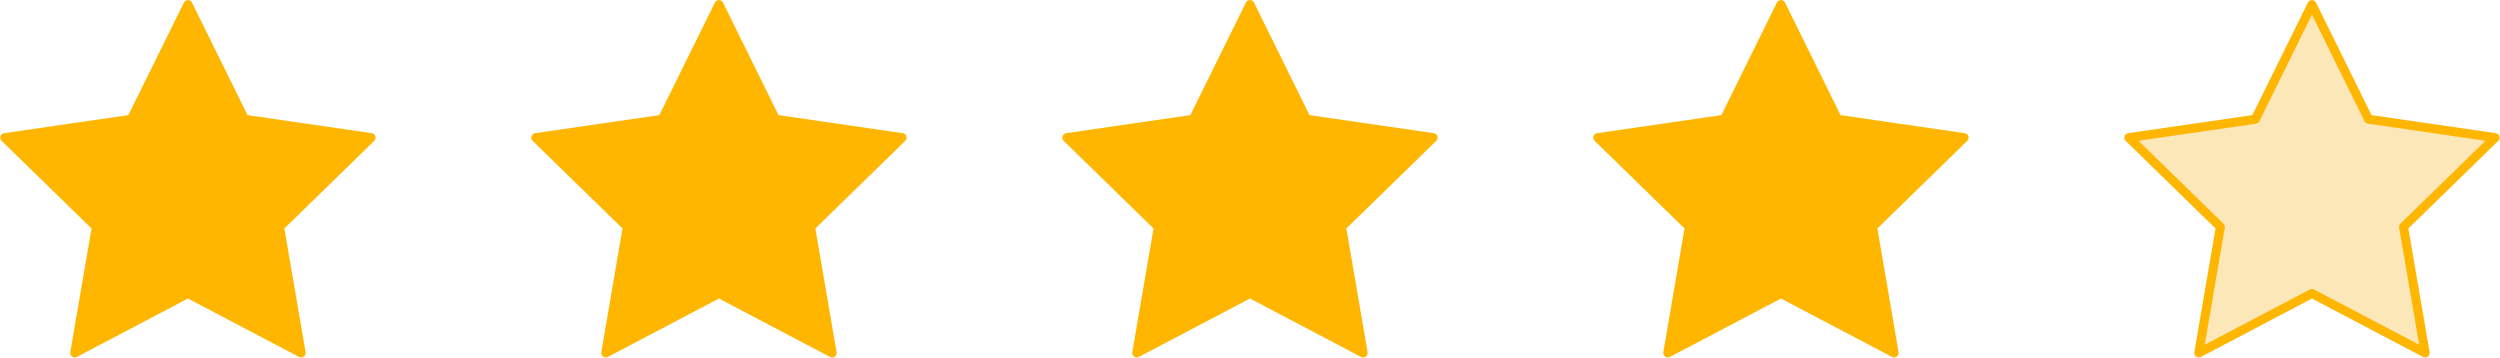
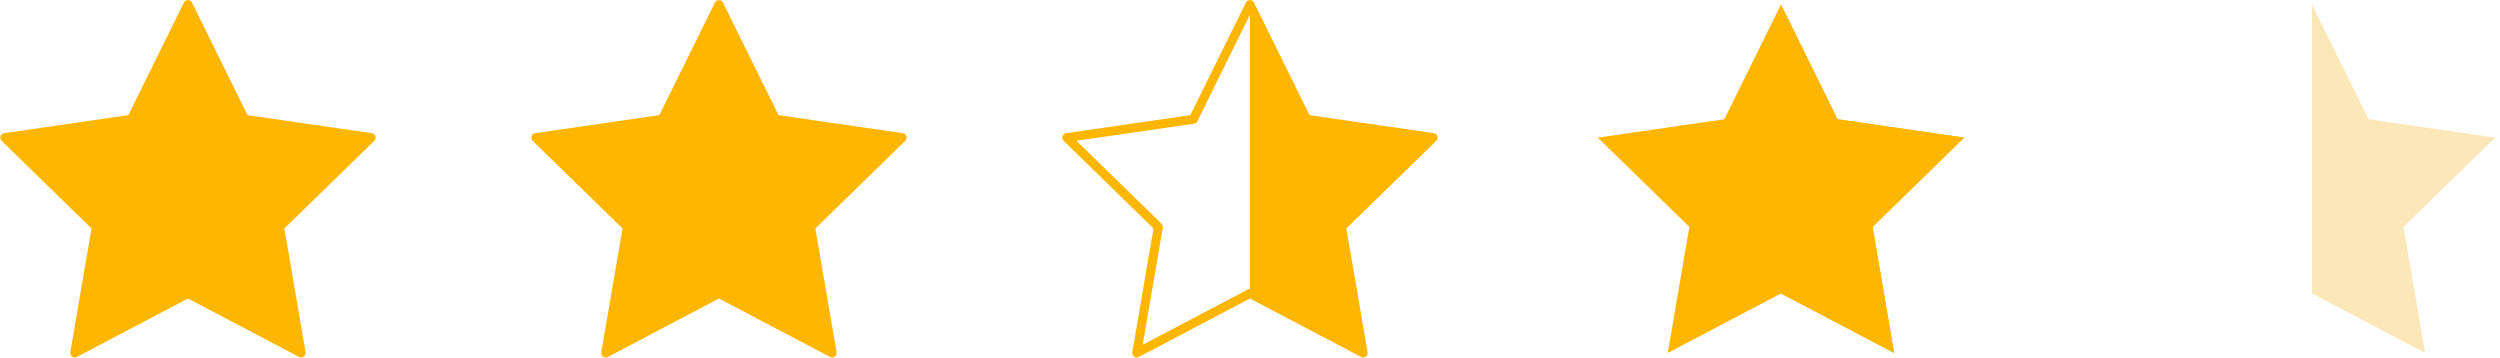
<svg xmlns="http://www.w3.org/2000/svg" fill="#000000" height="372.2" preserveAspectRatio="xMidYMid meet" version="1" viewBox="199.3 1314.0 2601.5 372.2" width="2601.5" zoomAndPan="magnify">
  <g>
    <g>
      <g>
        <g id="change1_4">
          <path d="M490.18 1550.11L512.68 1681.29 394.87 1619.35 277.07 1681.29 299.57 1550.11 204.26 1457.21 335.97 1438.07 394.87 1318.71 453.78 1438.07 585.49 1457.21z" fill="#ffb600" />
        </g>
        <g id="change2_4">
-           <path d="M490.18 1550.11L512.68 1681.29 394.87 1619.35 394.87 1318.71 453.78 1438.07 585.49 1457.21z" fill="#ffb600" />
+           <path d="M490.18 1550.11z" fill="#ffb600" />
        </g>
        <g id="change3_5">
          <path d="M277.07,1685.96c-0.97,0-1.93-0.3-2.75-0.89c-1.44-1.05-2.16-2.82-1.86-4.57l22.08-128.76L201,1460.55 c-1.27-1.24-1.73-3.1-1.18-4.79s2.01-2.92,3.77-3.18l129.28-18.78l57.82-117.15c0.79-1.59,2.41-2.6,4.19-2.6s3.4,1.01,4.19,2.6 l57.82,117.15l129.28,18.78c1.76,0.26,3.22,1.49,3.77,3.18c0.55,1.69,0.09,3.55-1.18,4.79l-93.55,91.19l22.09,128.76 c0.3,1.75-0.42,3.52-1.86,4.57c-1.44,1.05-3.35,1.18-4.92,0.36l-115.63-60.79l-115.63,60.79 C278.56,1685.78,277.82,1685.96,277.07,1685.96z M394.87,1614.68c0.75,0,1.49,0.18,2.17,0.54l109.43,57.53l-20.9-121.85 c-0.26-1.52,0.24-3.06,1.34-4.14l88.53-86.29l-122.34-17.78c-1.52-0.22-2.84-1.18-3.52-2.56l-54.71-110.86l-54.71,110.86 c-0.68,1.38-2,2.33-3.52,2.56l-122.34,17.78l88.53,86.29c1.1,1.07,1.6,2.62,1.34,4.14l-20.9,121.85l109.42-57.53 C393.38,1614.86,394.13,1614.68,394.87,1614.68z" fill="#ffb600" />
        </g>
      </g>
      <g id="change1_1">
        <path d="M1042.74 1550.11L1065.24 1681.29 947.44 1619.35 829.63 1681.29 852.13 1550.11 756.82 1457.21 888.53 1438.07 947.44 1318.71 1006.34 1438.07 1138.05 1457.21z" fill="#ffb600" />
      </g>
      <g id="change2_1">
        <path d="M1042.74 1550.11L1065.24 1681.29 947.44 1619.35 947.44 1318.71 1006.34 1438.07 1138.05 1457.21z" fill="#ffb600" />
      </g>
      <g id="change3_1">
        <path d="M829.63,1685.96c-0.97,0-1.93-0.3-2.75-0.89c-1.44-1.05-2.16-2.82-1.86-4.57l22.08-128.76l-93.55-91.19 c-1.27-1.24-1.73-3.1-1.18-4.79c0.55-1.69,2.01-2.92,3.77-3.18l129.28-18.78l57.82-117.15c0.79-1.59,2.41-2.6,4.19-2.6 s3.4,1.01,4.19,2.6l57.82,117.15l129.28,18.78c1.76,0.26,3.22,1.49,3.77,3.18c0.55,1.69,0.09,3.55-1.18,4.79l-93.55,91.19 l22.09,128.76c0.3,1.75-0.42,3.52-1.86,4.57c-1.44,1.05-3.35,1.18-4.92,0.36l-115.63-60.79l-115.63,60.79 C831.12,1685.78,830.38,1685.96,829.63,1685.96z M947.44,1614.68c0.75,0,1.49,0.18,2.17,0.54l109.43,57.53l-20.9-121.85 c-0.26-1.52,0.24-3.06,1.34-4.14l88.53-86.29l-122.34-17.78c-1.52-0.22-2.84-1.18-3.52-2.56l-54.71-110.86l-54.71,110.86 c-0.68,1.38-2,2.33-3.52,2.56l-122.34,17.78l88.53,86.29c1.1,1.07,1.6,2.62,1.34,4.14l-20.9,121.85l109.42-57.53 C945.94,1614.86,946.69,1614.68,947.44,1614.68z" fill="#ffb600" />
      </g>
      <g id="change1_2">
-         <path d="M1595.3 1551.11L1617.8 1682.29 1500 1620.36 1382.19 1682.29 1404.69 1551.11 1309.38 1458.21 1441.09 1439.08 1500 1319.72 1558.9 1439.08 1690.61 1458.21z" fill="#ffb600" />
-       </g>
+         </g>
      <g id="change2_2">
        <path d="M1595.3 1550.11L1617.81 1681.29 1500 1619.35 1500 1318.71 1558.9 1438.07 1690.61 1457.21z" fill="#ffb600" />
      </g>
      <g id="change3_2">
        <path d="M1382.19,1685.96c-0.97,0-1.93-0.3-2.75-0.89c-1.44-1.05-2.16-2.82-1.86-4.57l22.08-128.76l-93.55-91.19 c-1.27-1.24-1.73-3.1-1.18-4.79s2.01-2.92,3.77-3.18l129.28-18.78l57.82-117.15c0.79-1.59,2.41-2.6,4.19-2.6 c1.78,0,3.4,1.01,4.19,2.6L1562,1433.8l129.28,18.78c1.76,0.26,3.22,1.49,3.77,3.18s0.09,3.55-1.18,4.79l-93.55,91.19 l22.09,128.76c0.3,1.75-0.42,3.52-1.86,4.57c-1.44,1.05-3.35,1.18-4.92,0.36L1500,1624.63l-115.63,60.79 C1383.69,1685.78,1382.94,1685.96,1382.19,1685.96z M1500,1614.68c0.75,0,1.49,0.18,2.17,0.54l109.43,57.53l-20.9-121.85 c-0.26-1.52,0.24-3.06,1.34-4.14l88.53-86.29l-122.34-17.78c-1.52-0.22-2.84-1.18-3.52-2.56L1500,1329.27l-54.71,110.86 c-0.68,1.38-2,2.33-3.52,2.56l-122.34,17.78l88.53,86.29c1.1,1.07,1.6,2.62,1.34,4.14l-20.9,121.85l109.42-57.53 C1498.5,1614.86,1499.25,1614.68,1500,1614.68z" fill="#ffb600" />
      </g>
      <g id="change1_3">
        <path d="M2147.87 1550.11L2170.37 1681.29 2052.56 1619.35 1934.76 1681.29 1957.25 1550.11 1861.95 1457.21 1993.66 1438.07 2052.56 1318.71 2111.46 1438.07 2243.18 1457.21z" fill="#ffb600" />
      </g>
      <g id="change2_3">
        <path d="M2147.87 1550.11L2170.37 1681.29 2052.56 1619.35 2052.56 1318.71 2111.46 1438.07 2243.18 1457.21z" fill="#ffb600" />
      </g>
      <g id="change3_3">
-         <path d="M1934.76,1685.96c-0.97,0-1.93-0.3-2.75-0.89c-1.44-1.05-2.16-2.82-1.86-4.57l22.08-128.76l-93.55-91.19 c-1.27-1.24-1.73-3.1-1.18-4.79c0.55-1.69,2.01-2.92,3.77-3.18l129.28-18.78l57.82-117.15c0.79-1.59,2.41-2.6,4.19-2.6 s3.4,1.01,4.19,2.6l57.82,117.15l129.28,18.78c1.76,0.26,3.22,1.49,3.77,3.18c0.55,1.69,0.09,3.55-1.18,4.79l-93.55,91.19 l22.09,128.76c0.3,1.75-0.42,3.52-1.86,4.57c-1.44,1.05-3.35,1.18-4.92,0.36l-115.63-60.79l-115.63,60.79 C1936.25,1685.78,1935.5,1685.96,1934.76,1685.96z M2052.56,1614.68c0.75,0,1.49,0.18,2.17,0.54l109.43,57.53l-20.9-121.85 c-0.26-1.52,0.24-3.06,1.34-4.14l88.53-86.29l-122.34-17.78c-1.52-0.22-2.84-1.18-3.52-2.56l-54.71-110.86l-54.71,110.86 c-0.68,1.38-2,2.33-3.52,2.56l-122.34,17.78l88.53,86.29c1.1,1.07,1.6,2.62,1.34,4.14l-20.9,121.85l109.42-57.53 C2051.07,1614.86,2051.81,1614.68,2052.56,1614.68z" fill="#ffb600" />
-       </g>
+         </g>
      <g id="change4_1">
-         <path d="M2700.43 1550.11L2722.93 1681.29 2605.12 1619.35 2487.32 1681.29 2509.81 1550.11 2414.51 1457.21 2546.22 1438.07 2605.12 1318.71 2664.03 1438.07 2795.74 1457.21z" fill="#fce7b9" />
-       </g>
+         </g>
      <g id="change5_1">
        <path d="M2700.43 1550.11L2722.93 1681.29 2605.12 1619.35 2605.12 1318.71 2664.03 1438.07 2795.74 1457.21z" fill="#fce7b9" />
      </g>
      <g id="change3_4">
-         <path d="M2487.32,1685.96c-0.97,0-1.93-0.3-2.75-0.89c-1.44-1.05-2.16-2.82-1.86-4.57l22.08-128.76l-93.55-91.19 c-1.27-1.24-1.73-3.1-1.18-4.79c0.55-1.69,2.01-2.92,3.77-3.18l129.28-18.78l57.82-117.15c0.79-1.59,2.41-2.6,4.19-2.6 c1.78,0,3.4,1.01,4.19,2.6l57.82,117.15l129.28,18.78c1.76,0.26,3.22,1.49,3.77,3.18s0.09,3.55-1.18,4.79l-93.55,91.19 l22.09,128.76c0.3,1.75-0.42,3.52-1.86,4.57c-1.44,1.05-3.35,1.18-4.92,0.36l-115.63-60.79l-115.63,60.79 C2488.81,1685.78,2488.06,1685.96,2487.32,1685.96z M2605.12,1614.68c0.75,0,1.49,0.18,2.17,0.54l109.43,57.53l-20.9-121.85 c-0.26-1.52,0.24-3.06,1.34-4.14l88.53-86.29l-122.34-17.78c-1.52-0.22-2.84-1.18-3.52-2.56l-54.71-110.86l-54.71,110.86 c-0.68,1.38-2,2.33-3.52,2.56l-122.34,17.78l88.53,86.29c1.1,1.07,1.6,2.62,1.34,4.14l-20.9,121.85l109.42-57.53 C2603.63,1614.86,2604.37,1614.68,2605.12,1614.68z" fill="#ffb600" />
-       </g>
+         </g>
    </g>
  </g>
</svg>